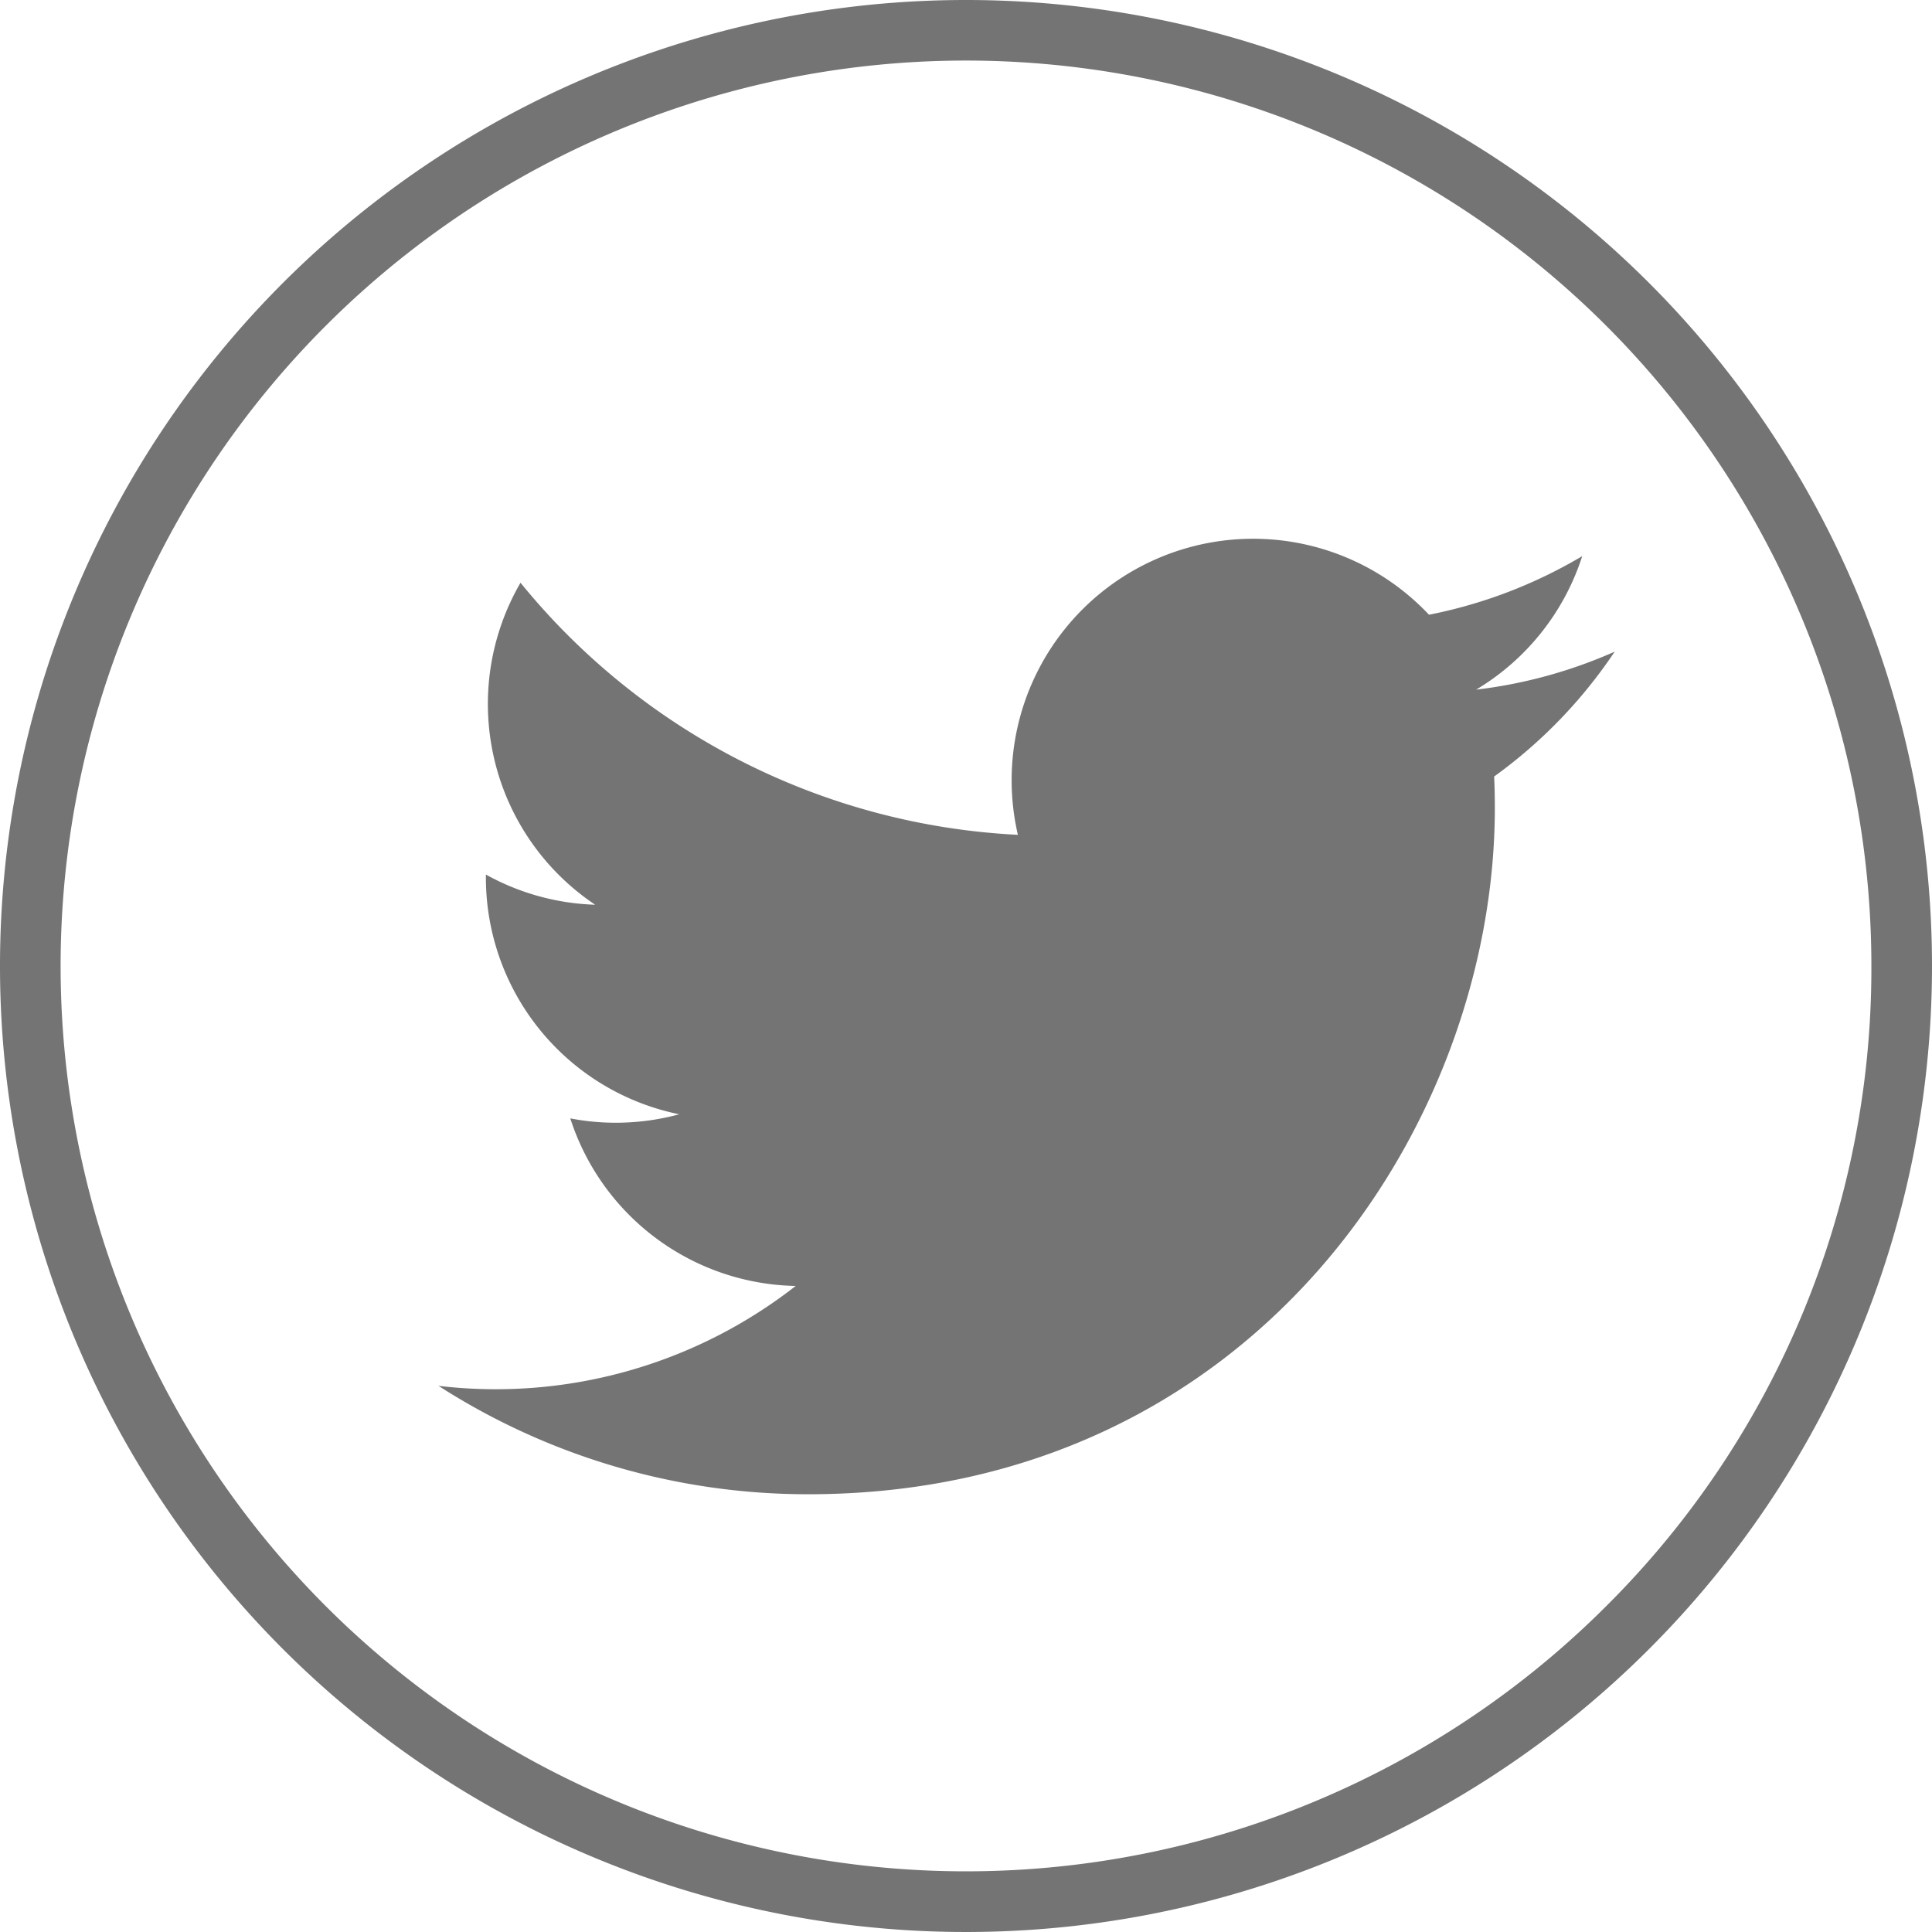
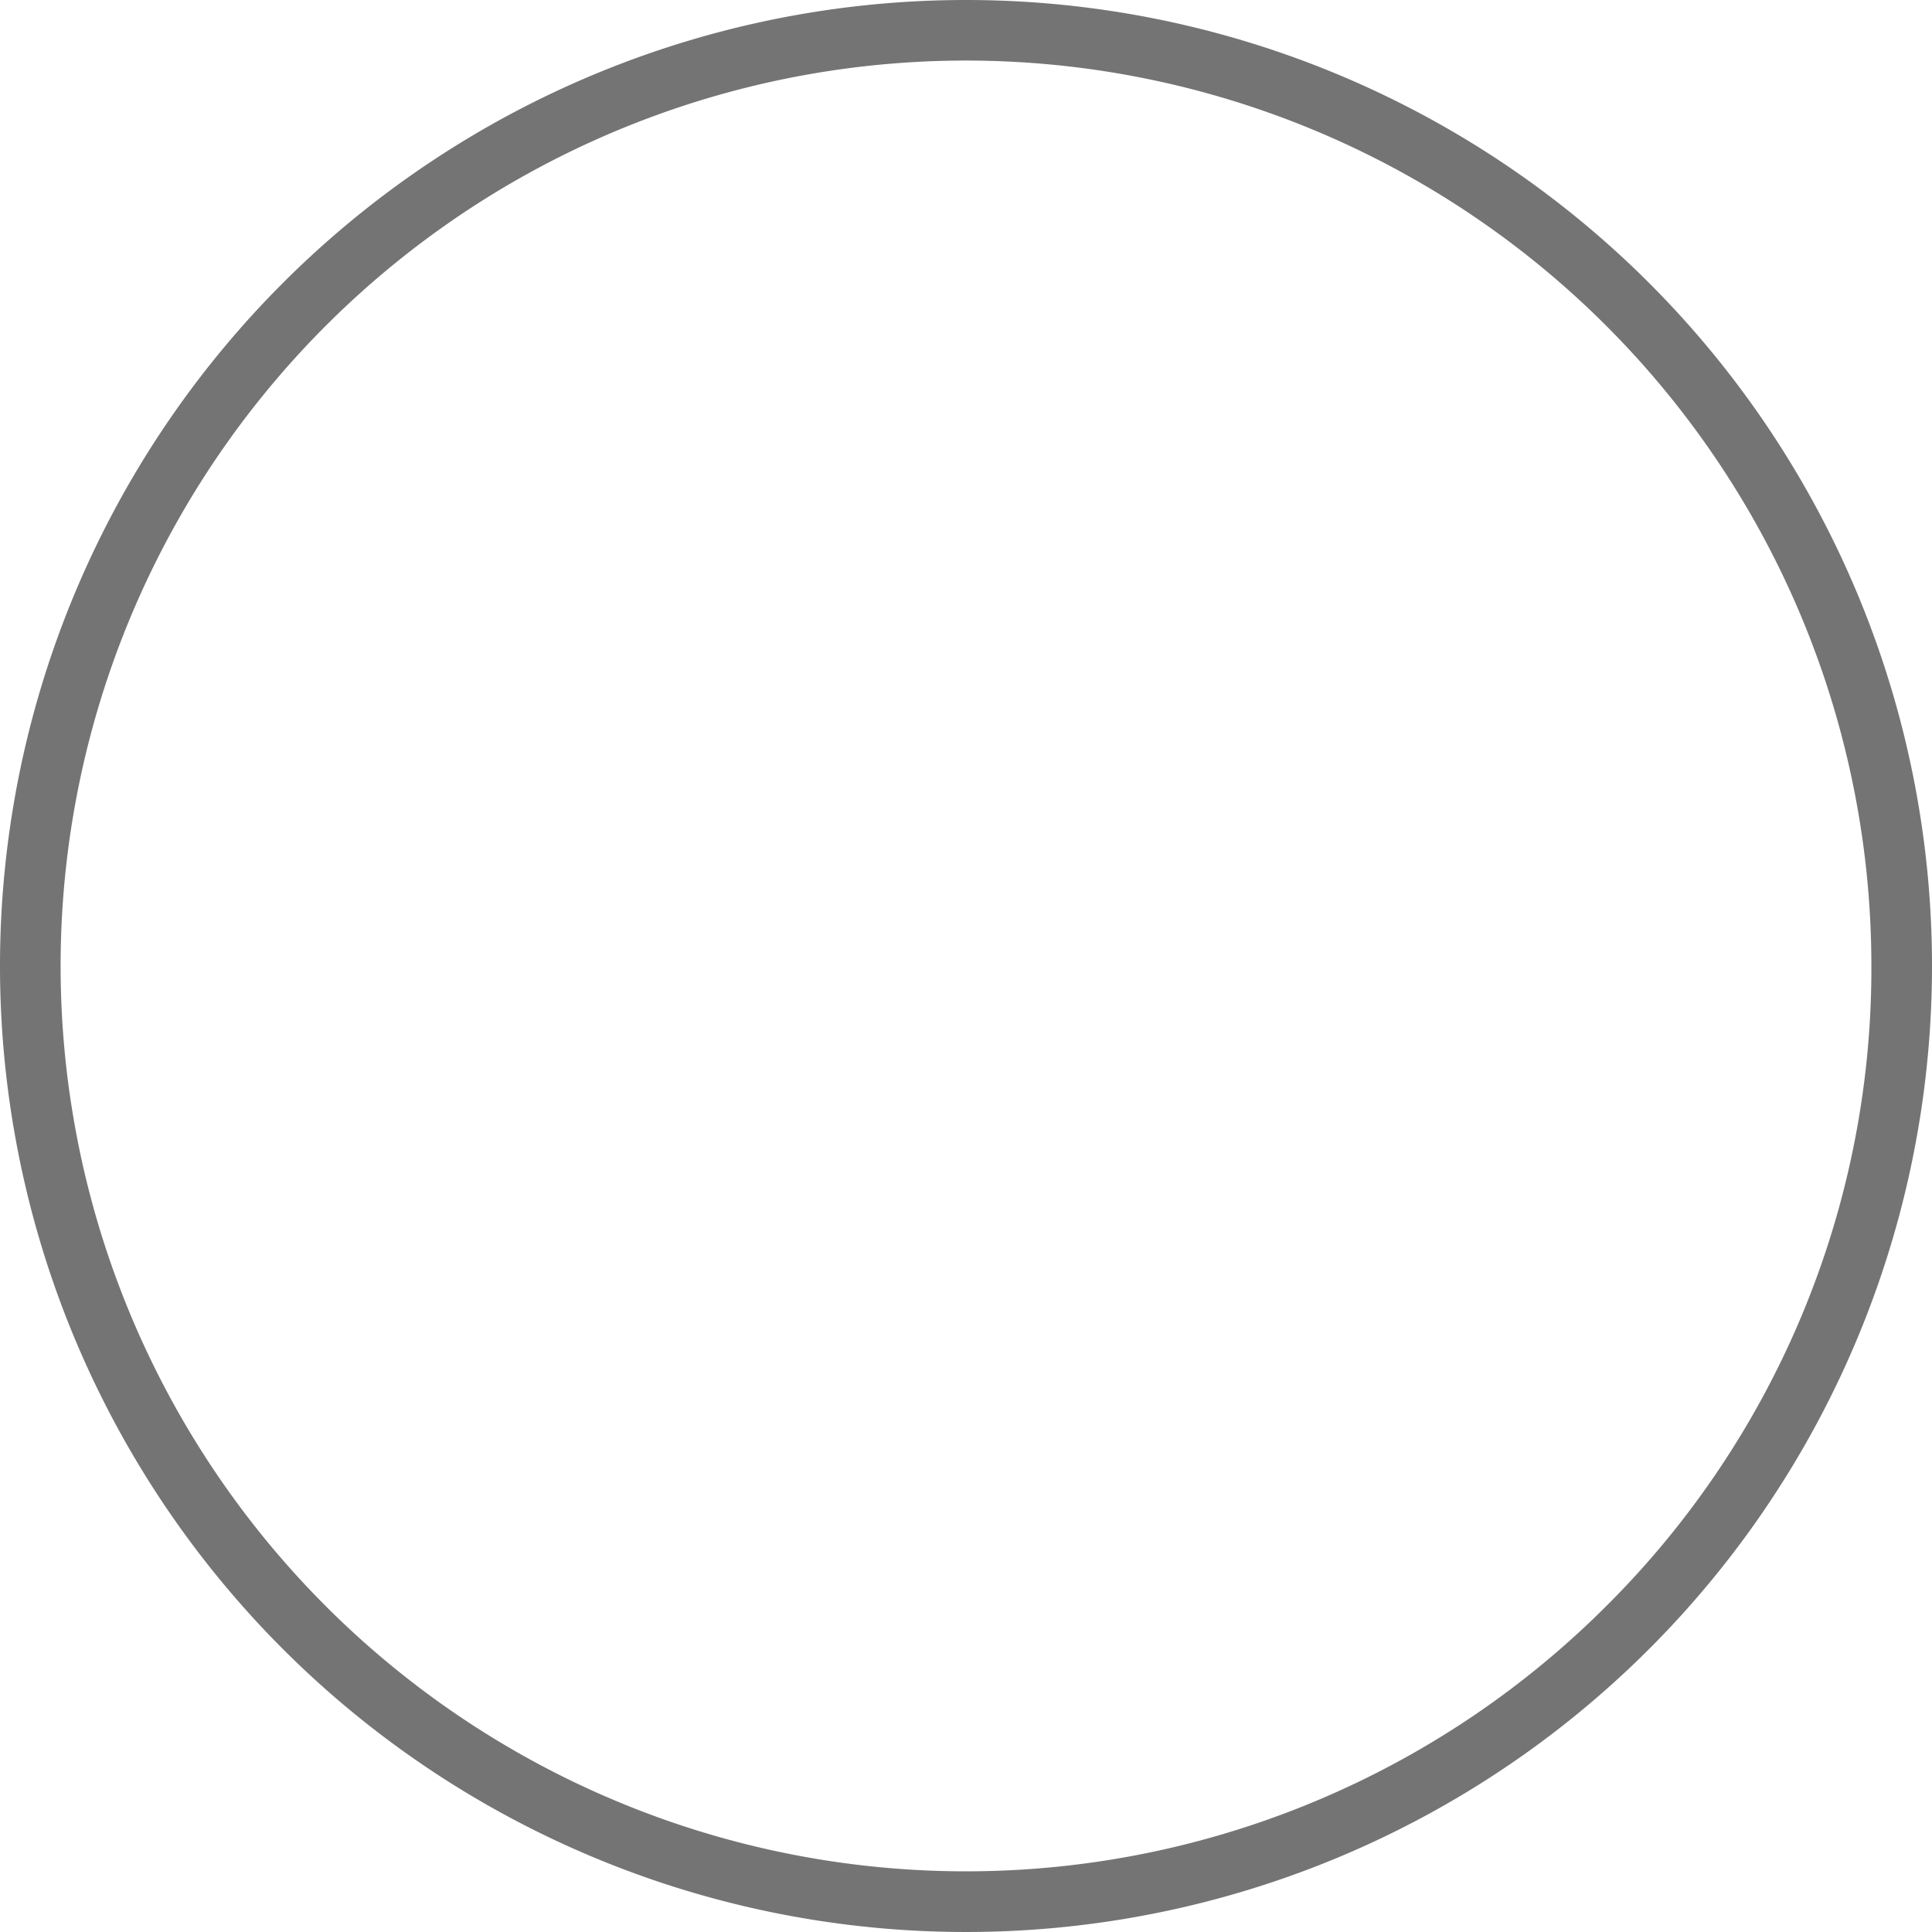
<svg xmlns="http://www.w3.org/2000/svg" width="48" height="48" viewBox="0 0 48 48">
  <g transform="translate(-15.5 -16.5)">
-     <path d="M153.241,152.54a11.927,11.927,0,0,1-3.443.944,6.006,6.006,0,0,0,2.636-3.317,12,12,0,0,1-3.807,1.456,6,6,0,0,0-10.214,5.468,17.021,17.021,0,0,1-12.357-6.263,6,6,0,0,0,1.855,8,5.977,5.977,0,0,1-2.715-.75c0,.025,0,.05,0,.076A6,6,0,0,0,130,164.034a6.026,6.026,0,0,1-1.579.21,5.947,5.947,0,0,1-1.128-.108,6,6,0,0,0,5.6,4.163,12.1,12.1,0,0,1-8.875,2.482,16.964,16.964,0,0,0,9.189,2.693c11.027,0,17.056-9.134,17.056-17.056q0-.39-.017-.776A12.144,12.144,0,0,0,153.241,152.54Z" transform="translate(-97.624 -119.85)" fill="#747474" />
    <path d="M39.5,16.5a24,24,0,1,0,24,24A24,24,0,0,0,39.5,16.5ZM55.405,56.405A22.494,22.494,0,1,1,61.994,40.5,22.346,22.346,0,0,1,55.405,56.405Z" fill="#747474" />
  </g>
</svg>